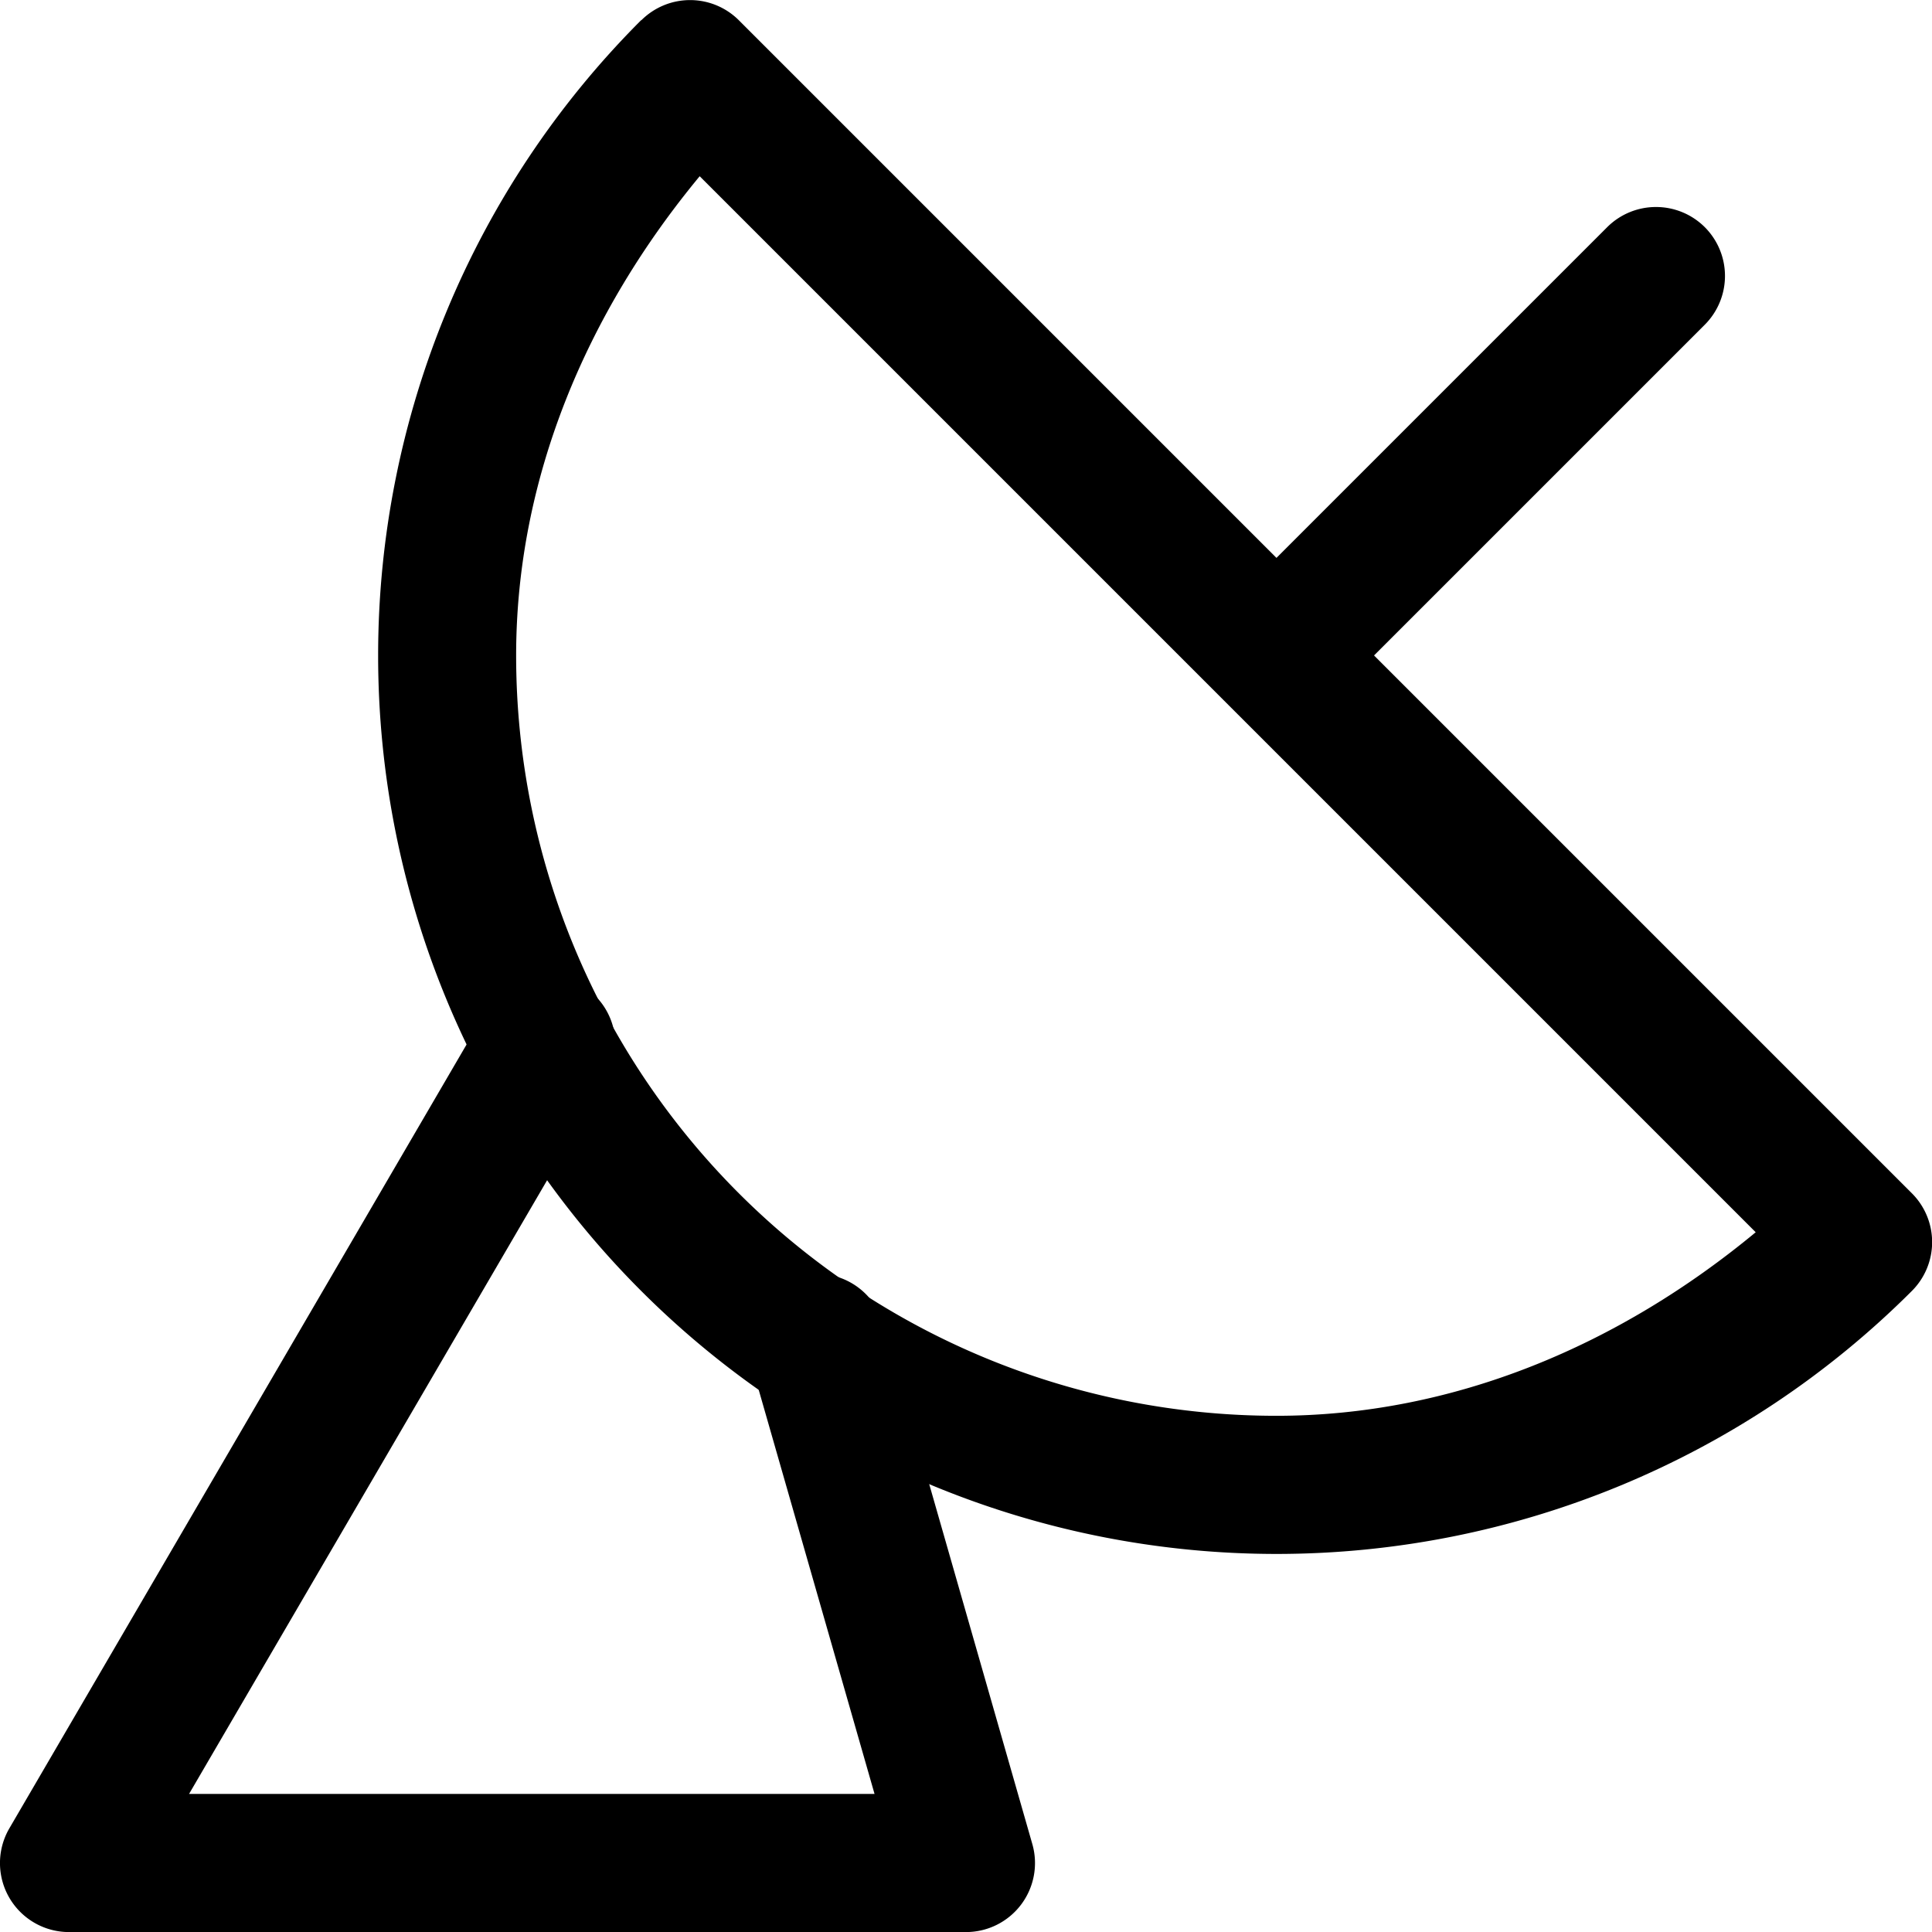
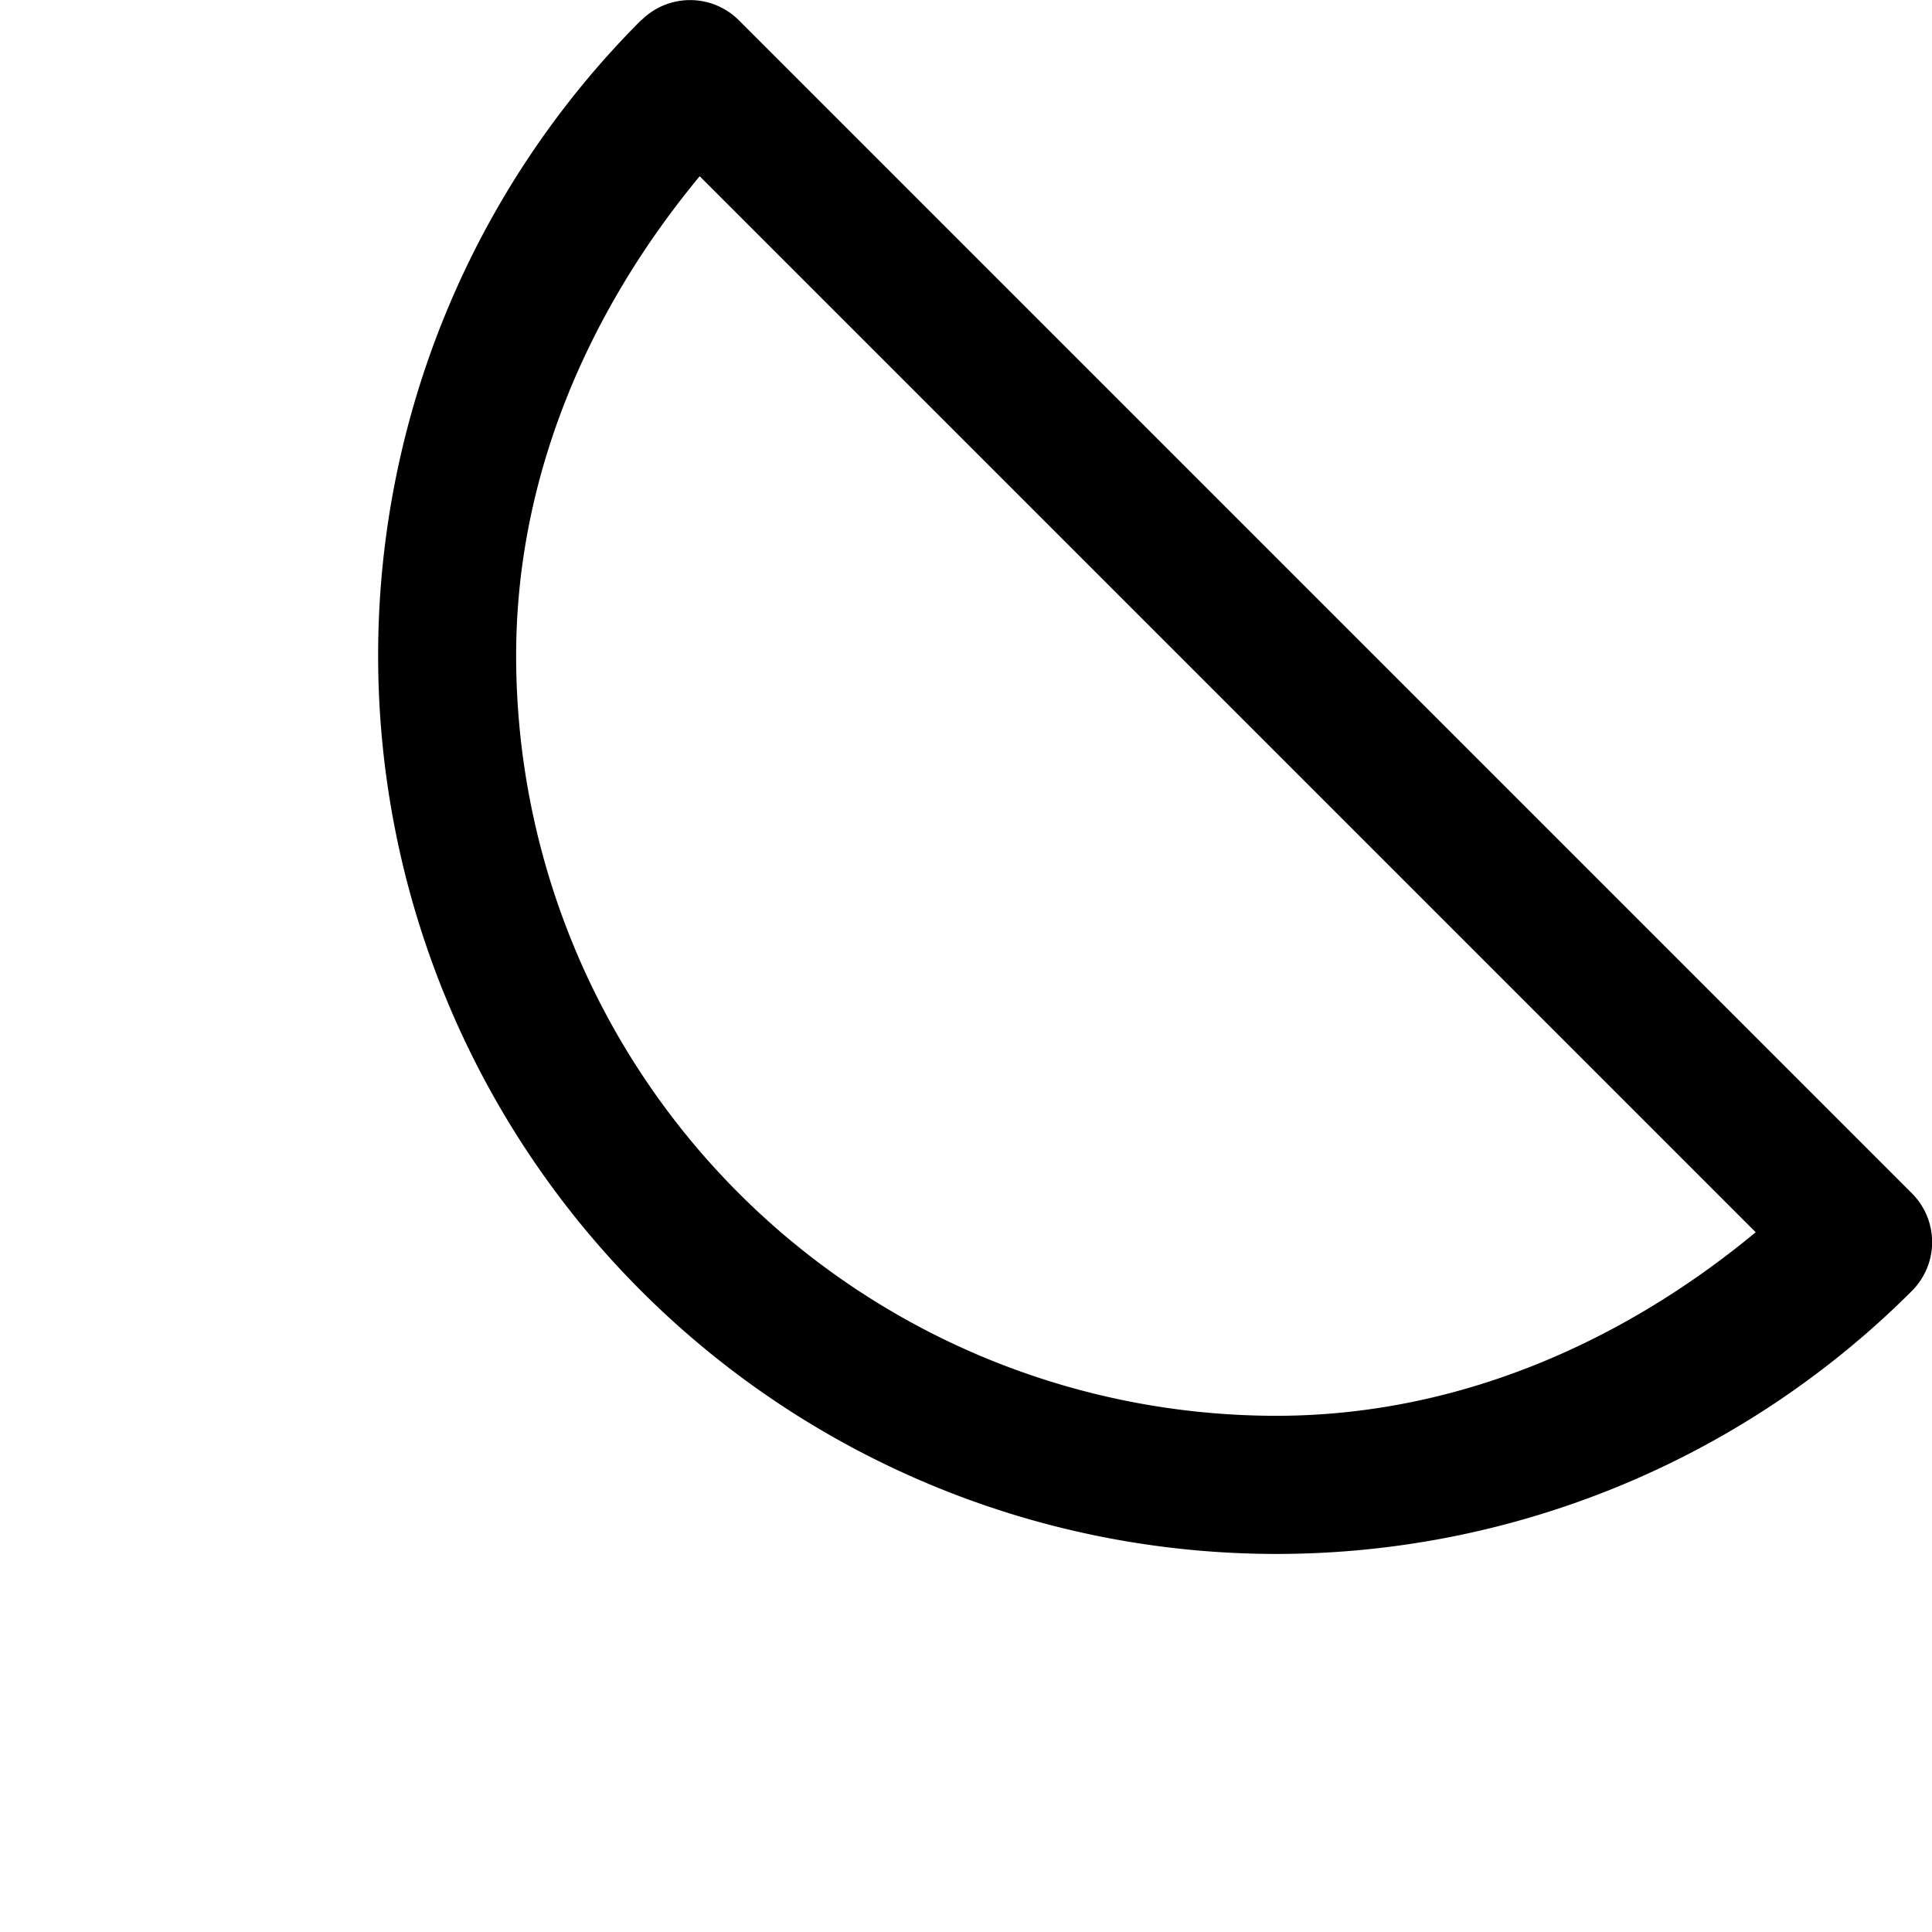
<svg xmlns="http://www.w3.org/2000/svg" id="svg8" height="28" viewBox="0 0 27.999 28" width="27.999">
  <linearGradient id="linearGradient4749">
    <stop id="stop4747" offset="0" />
  </linearGradient>
  <g id="layer2" transform="translate(-224 -594)">
    <g id="g45622" fill="none" transform="matrix(2 0 0 2 224 594)">
      <g id="satellite-dish--broadcast-satellite-share-transmit-satellite" fill="rgb(0,0,0)" stroke-linecap="round" stroke-linejoin="round">
-         <path id="path342" d="m4.646.146c-1.221 1.221-1.906 2.877-1.906 4.604s.685 3.383 1.906 4.604c1.221 1.221 2.877 1.906 4.604 1.906 1.726 0 3.383-.685 4.604-1.906a.5.5 0 0 0 0-.707l-8.5-8.5a.5.5 0 0 0 -.707 0zm.424 1.131 7.652 7.652c-.984.815-2.184 1.33-3.473 1.33-1.462 0-2.863-.58-3.896-1.613-1.034-1.034-1.613-2.435-1.613-3.896 0-1.288.515-2.489 1.33-3.473z" />
-         <path id="path341" d="m12 1.5a.5.5 0 0 0 -.354.146l-2.74 2.74a.5.5 0 0 0 0 .707.5.5 0 0 0 .707 0l2.74-2.74a.5.5 0 0 0 0-.707.5.5 0 0 0 -.354-.146z" />
-         <path id="path340" d="m3.832 7.086a.5.5 0 0 0 -.305.232l-3.459 5.93a.5.5 0 0 0 .432.752h6.5a.5.5 0 0 0 .48-.639l-1.08-3.77a.5.5 0 0 0 -.617-.342.5.5 0 0 0 -.344.617l.898 3.133h-4.967l3.021-5.178a.5.5 0 0 0 -.18-.684.5.5 0 0 0 -.381-.053z" />
+         <path id="path342" d="m4.646.146c-1.221 1.221-1.906 2.877-1.906 4.604s.685 3.383 1.906 4.604c1.221 1.221 2.877 1.906 4.604 1.906 1.726 0 3.383-.685 4.604-1.906a.5.5 0 0 0 0-.707l-8.5-8.5a.5.5 0 0 0 -.707 0zm.424 1.131 7.652 7.652c-.984.815-2.184 1.33-3.473 1.33-1.462 0-2.863-.58-3.896-1.613-1.034-1.034-1.613-2.435-1.613-3.896 0-1.288.515-2.489 1.33-3.473" />
      </g>
    </g>
  </g>
</svg>